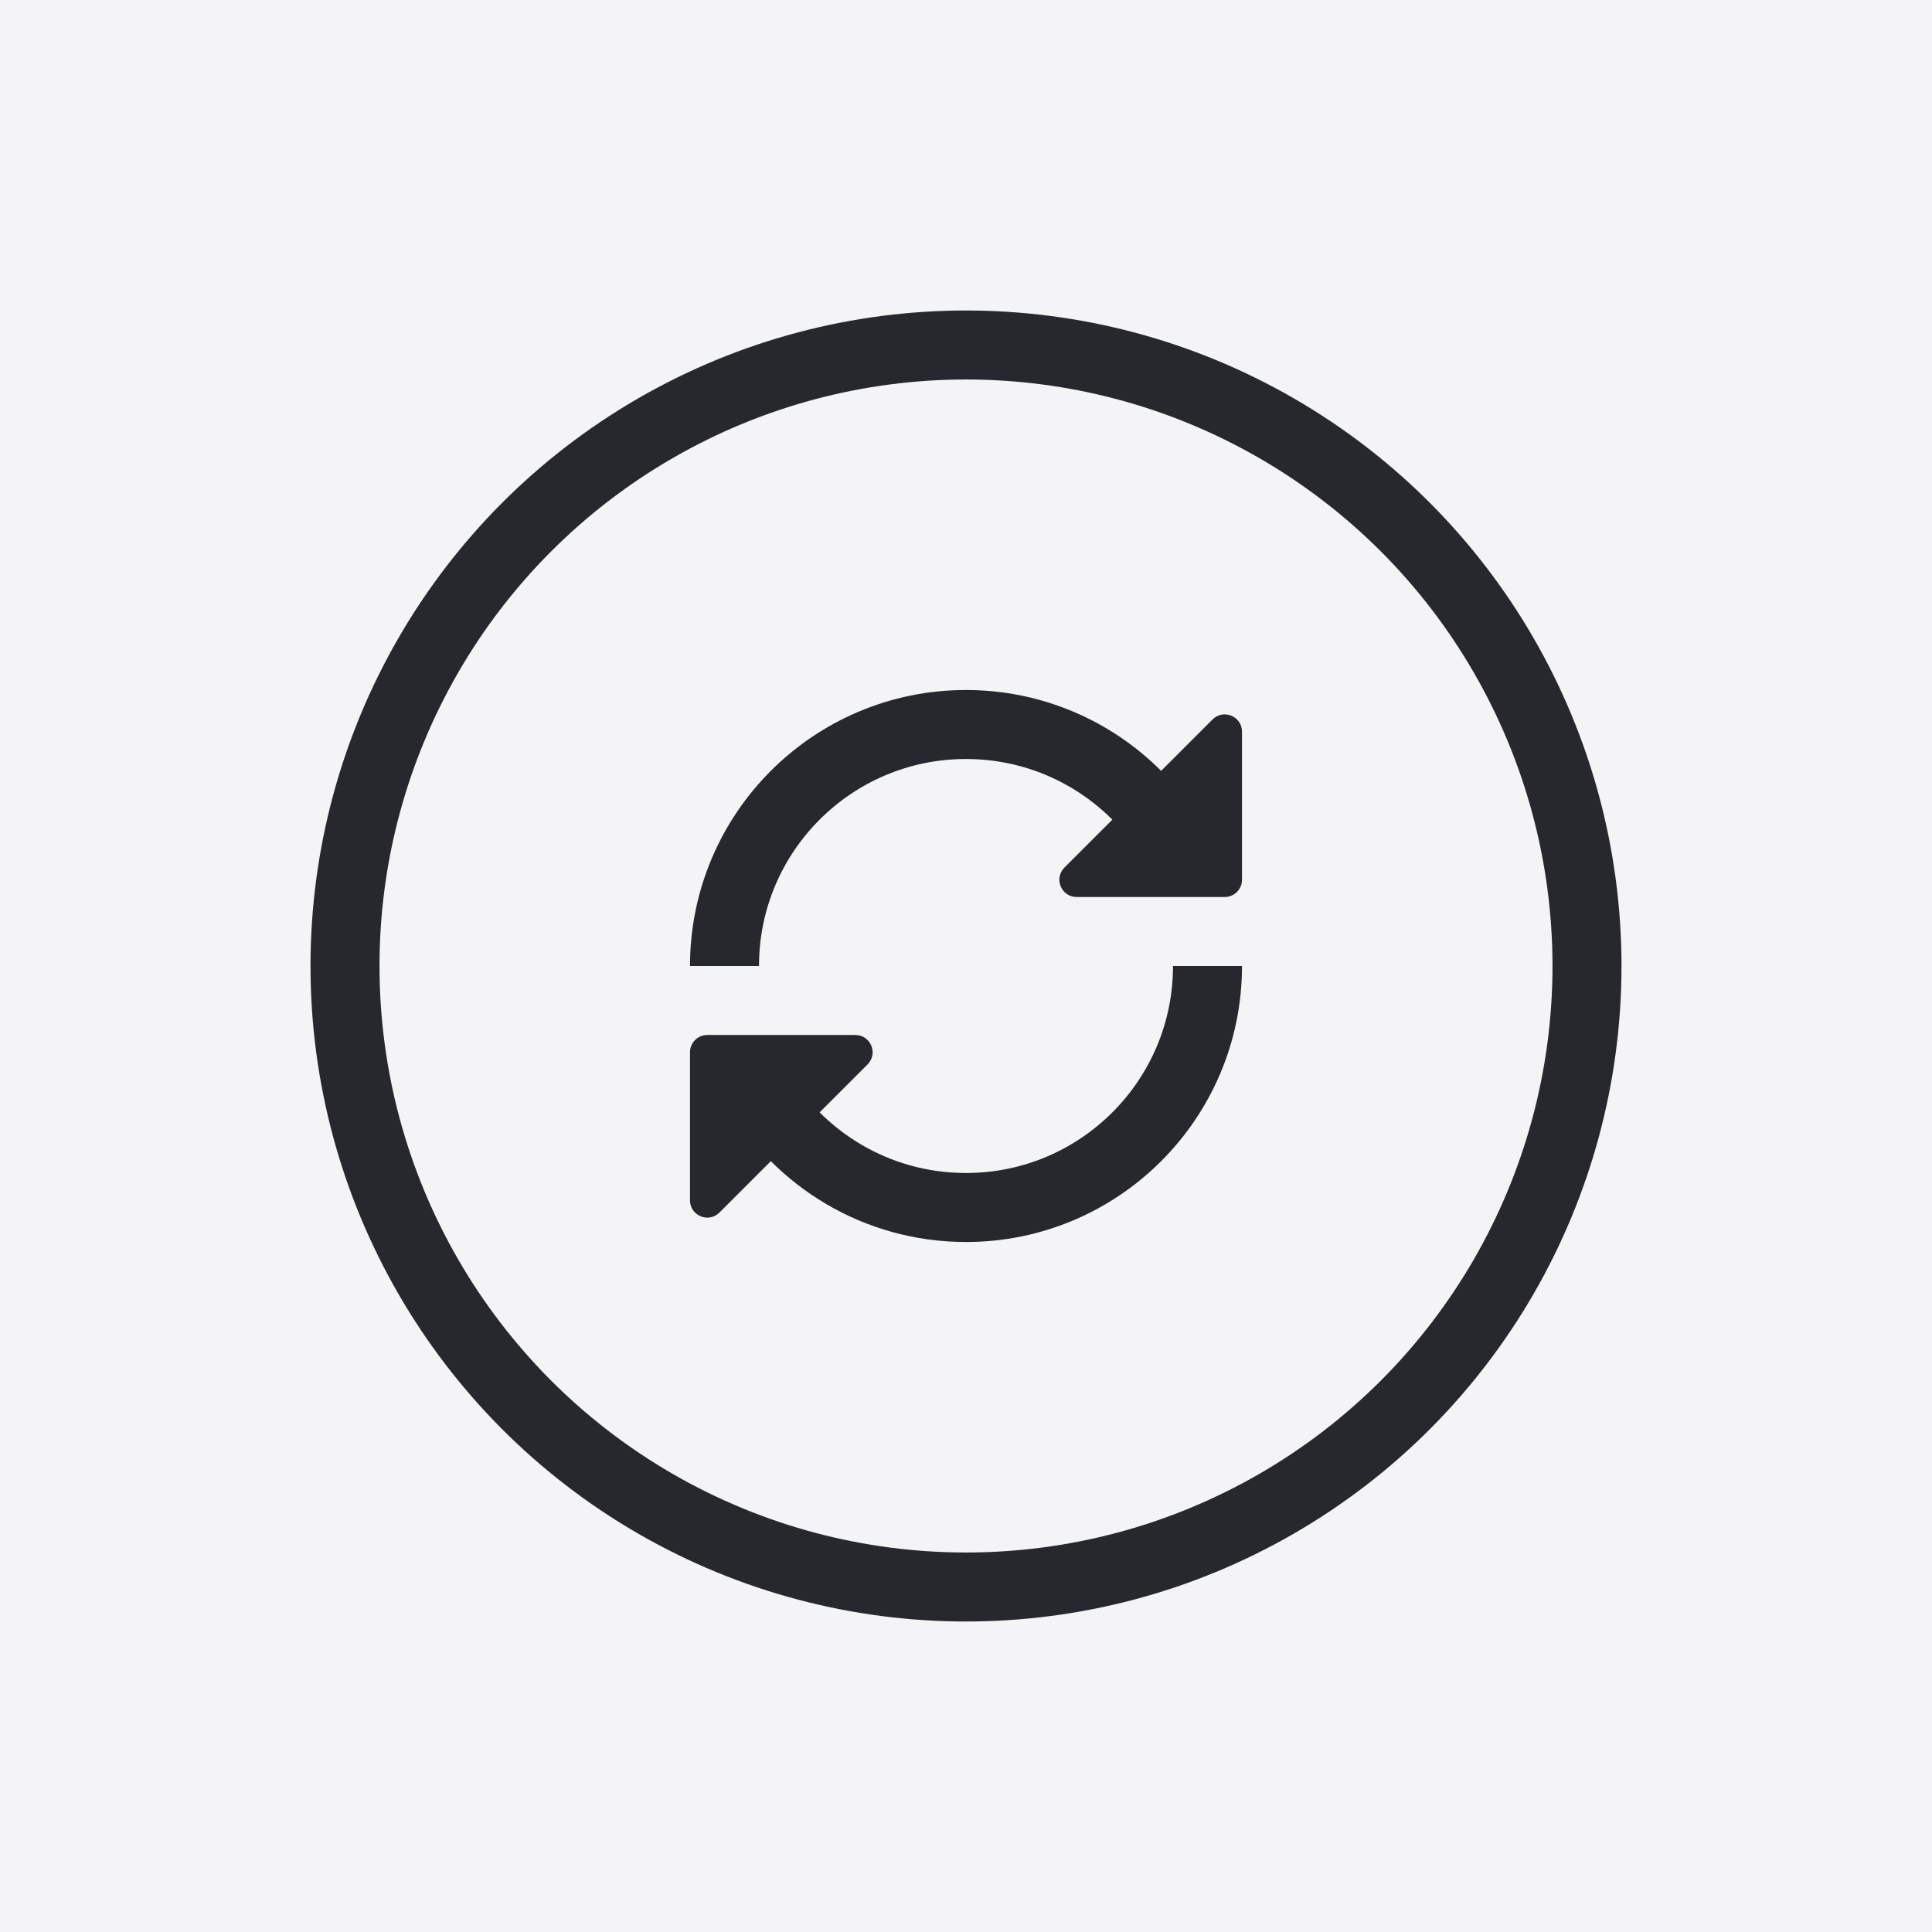
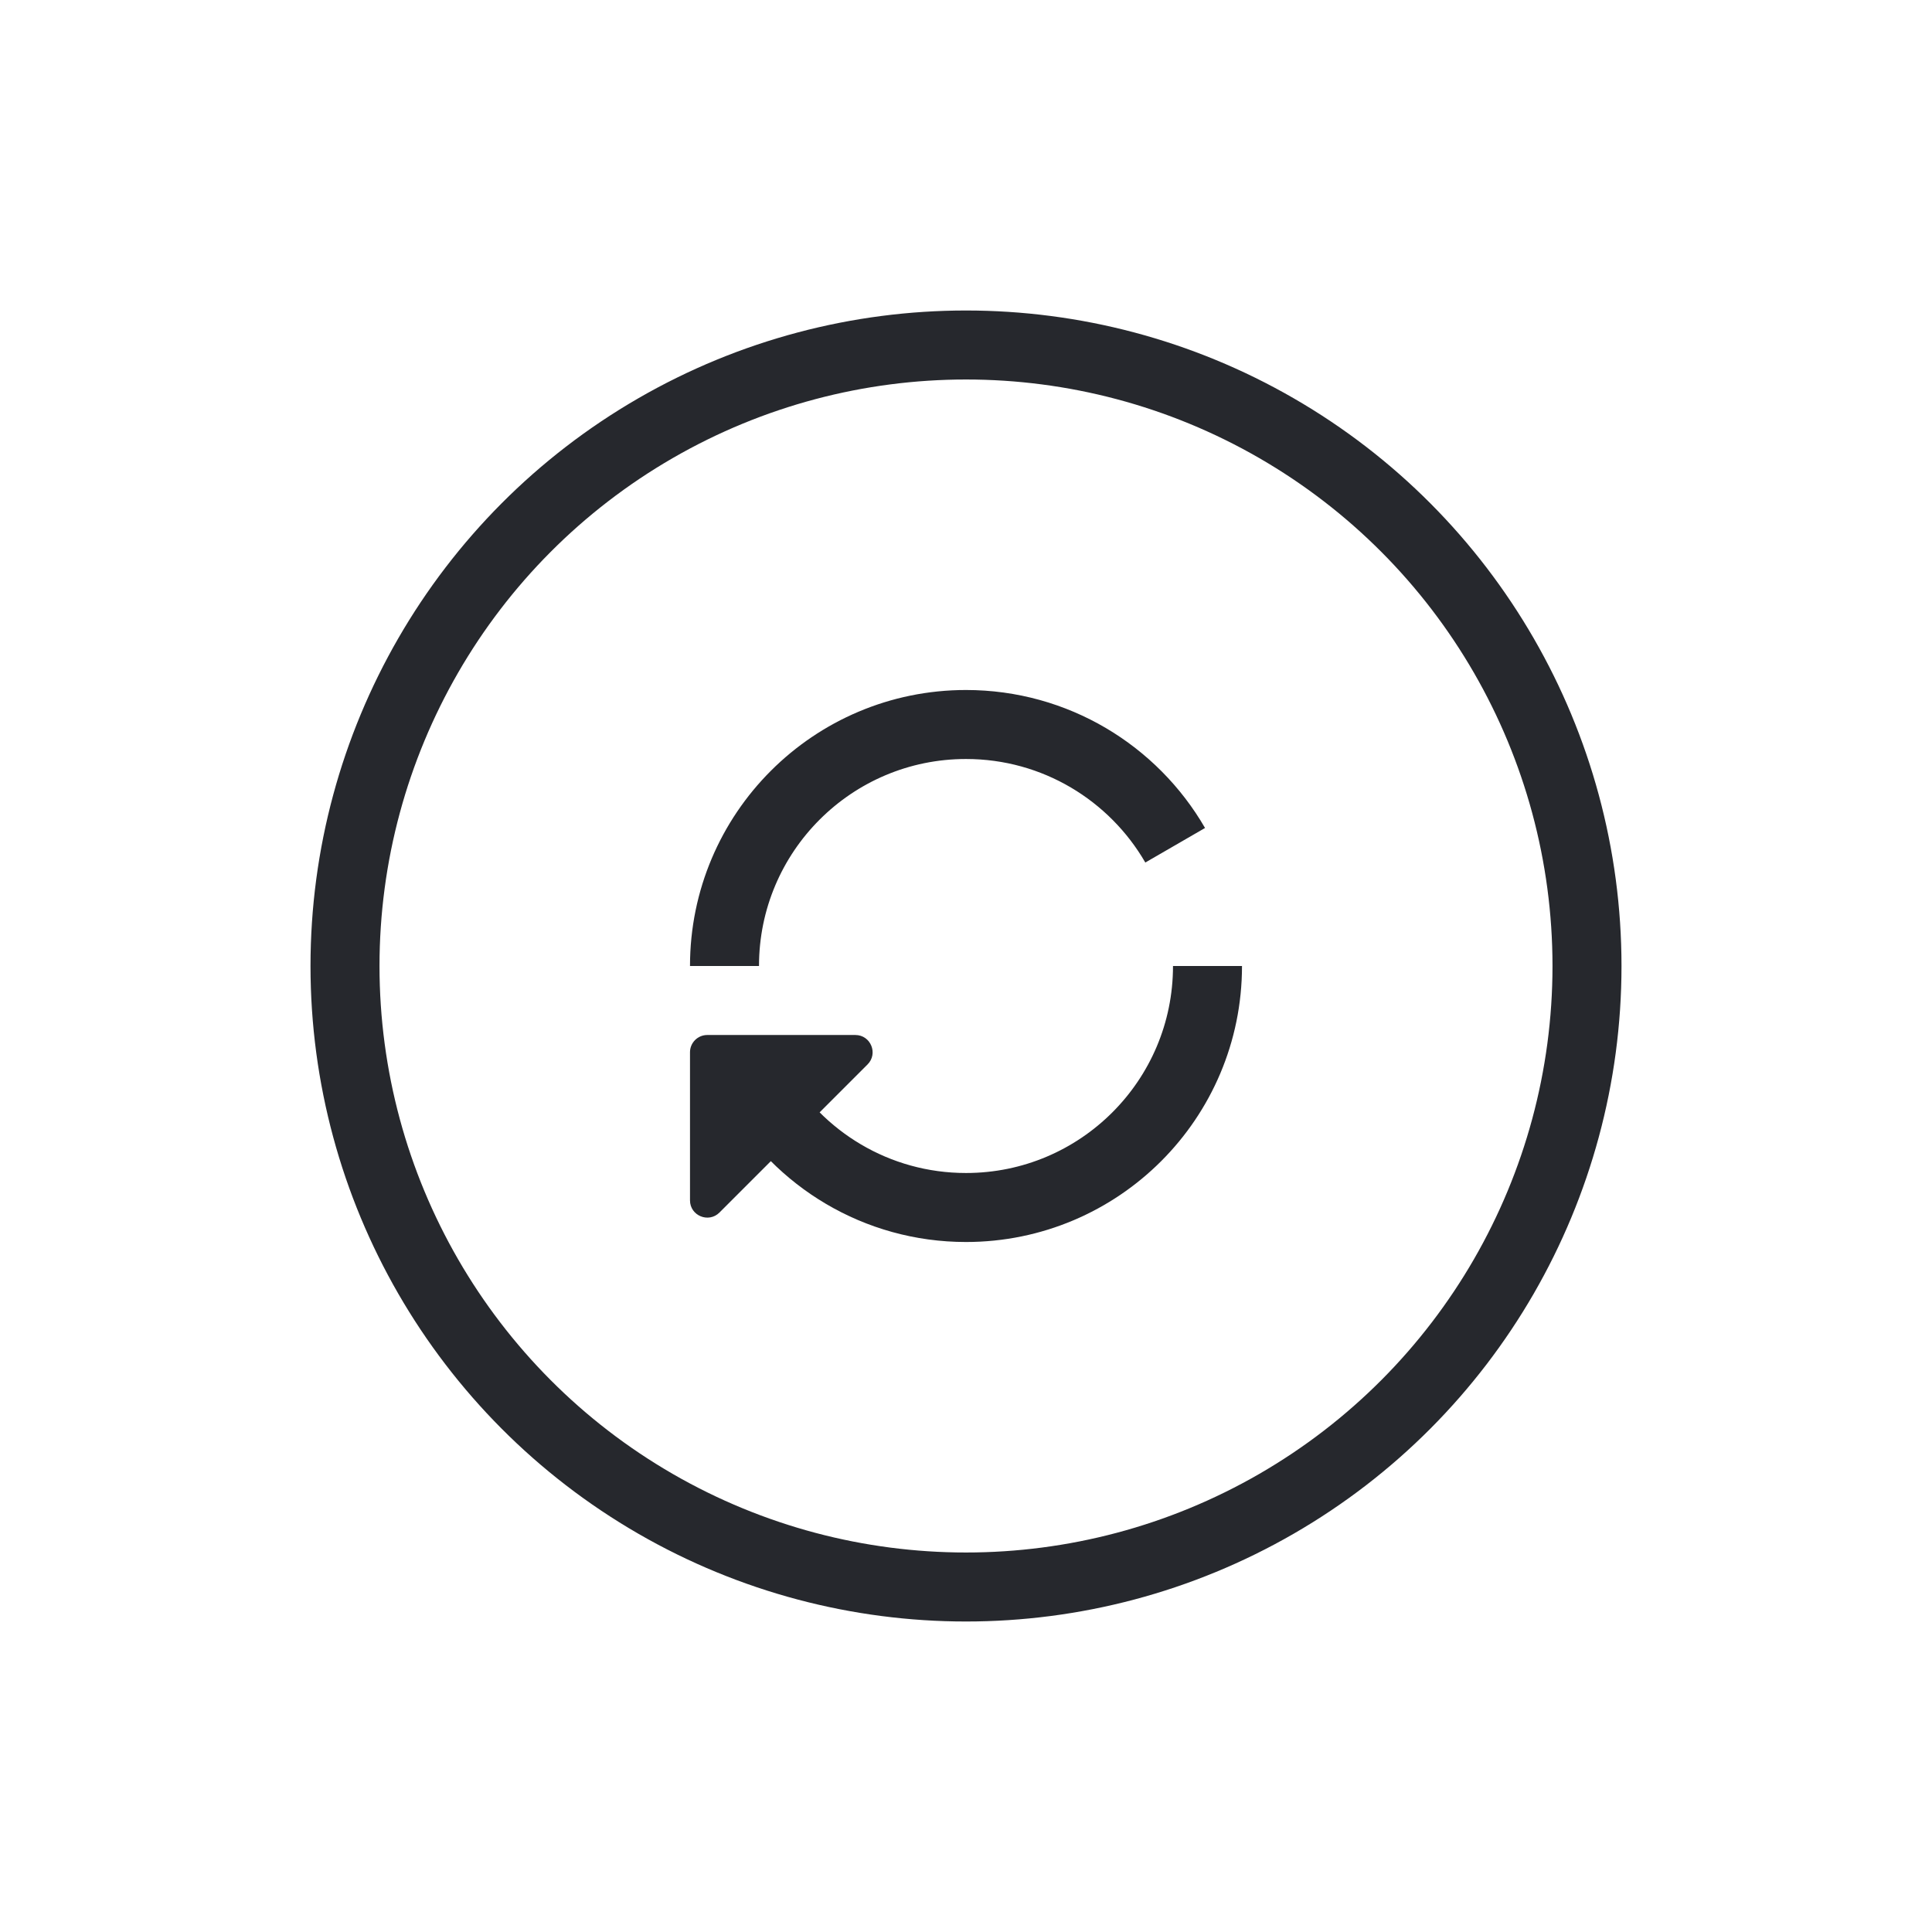
<svg xmlns="http://www.w3.org/2000/svg" width="56" height="56" viewBox="0 0 56 56" fill="none">
-   <rect width="56" height="56" fill="#F4F4F6" />
  <circle cx="28" cy="28" r="18" stroke="#26282D" stroke-width="2" />
  <path d="M35 28C35 31.866 31.866 35 28 35C25.409 35 23.147 33.592 21.936 31.5M21 28C21 24.134 24.134 21 28 21C30.591 21 32.853 22.408 34.063 24.5" stroke="#26282D" stroke-width="2" />
  <path d="M24.793 30H20.5C20.224 30 20 30.224 20 30.5V34.793C20 35.238 20.539 35.461 20.854 35.146L25.146 30.854C25.461 30.539 25.238 30 24.793 30Z" fill="#26282D" />
-   <path d="M36 25.5V21.207C36 20.762 35.461 20.539 35.146 20.854L30.854 25.146C30.539 25.461 30.762 26 31.207 26H35.5C35.776 26 36 25.776 36 25.5Z" fill="#26282D" />
</svg>